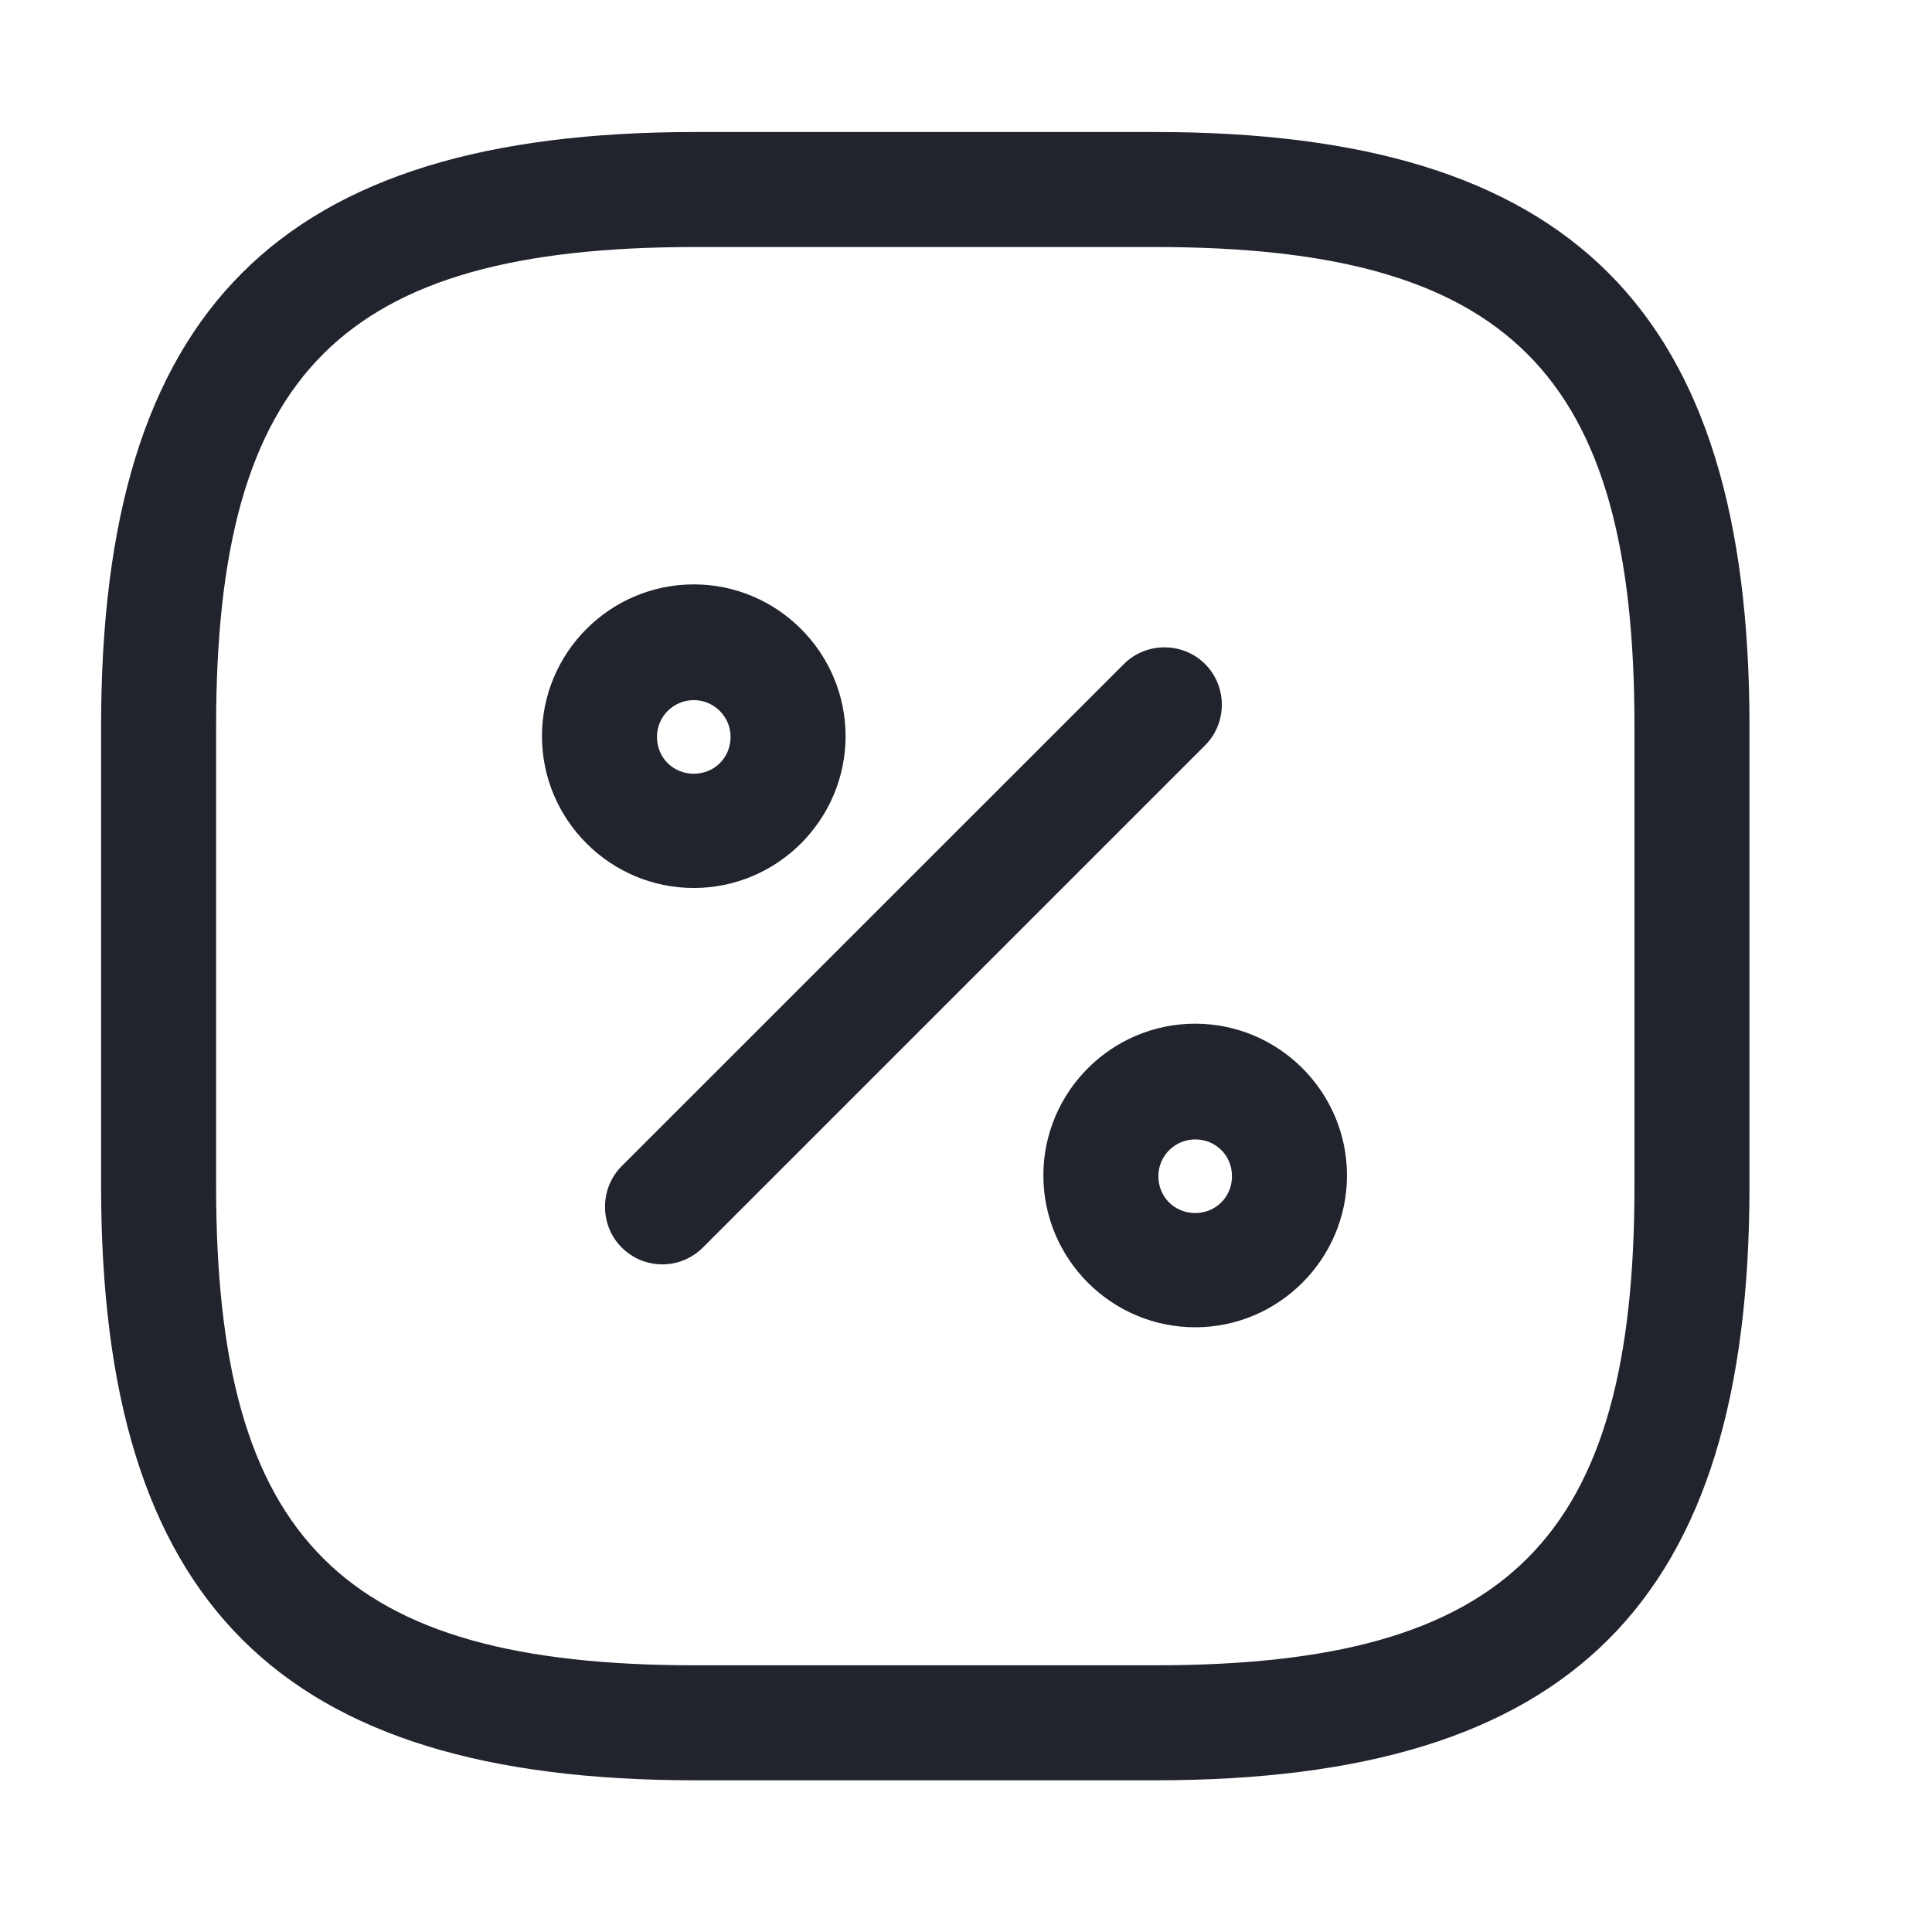
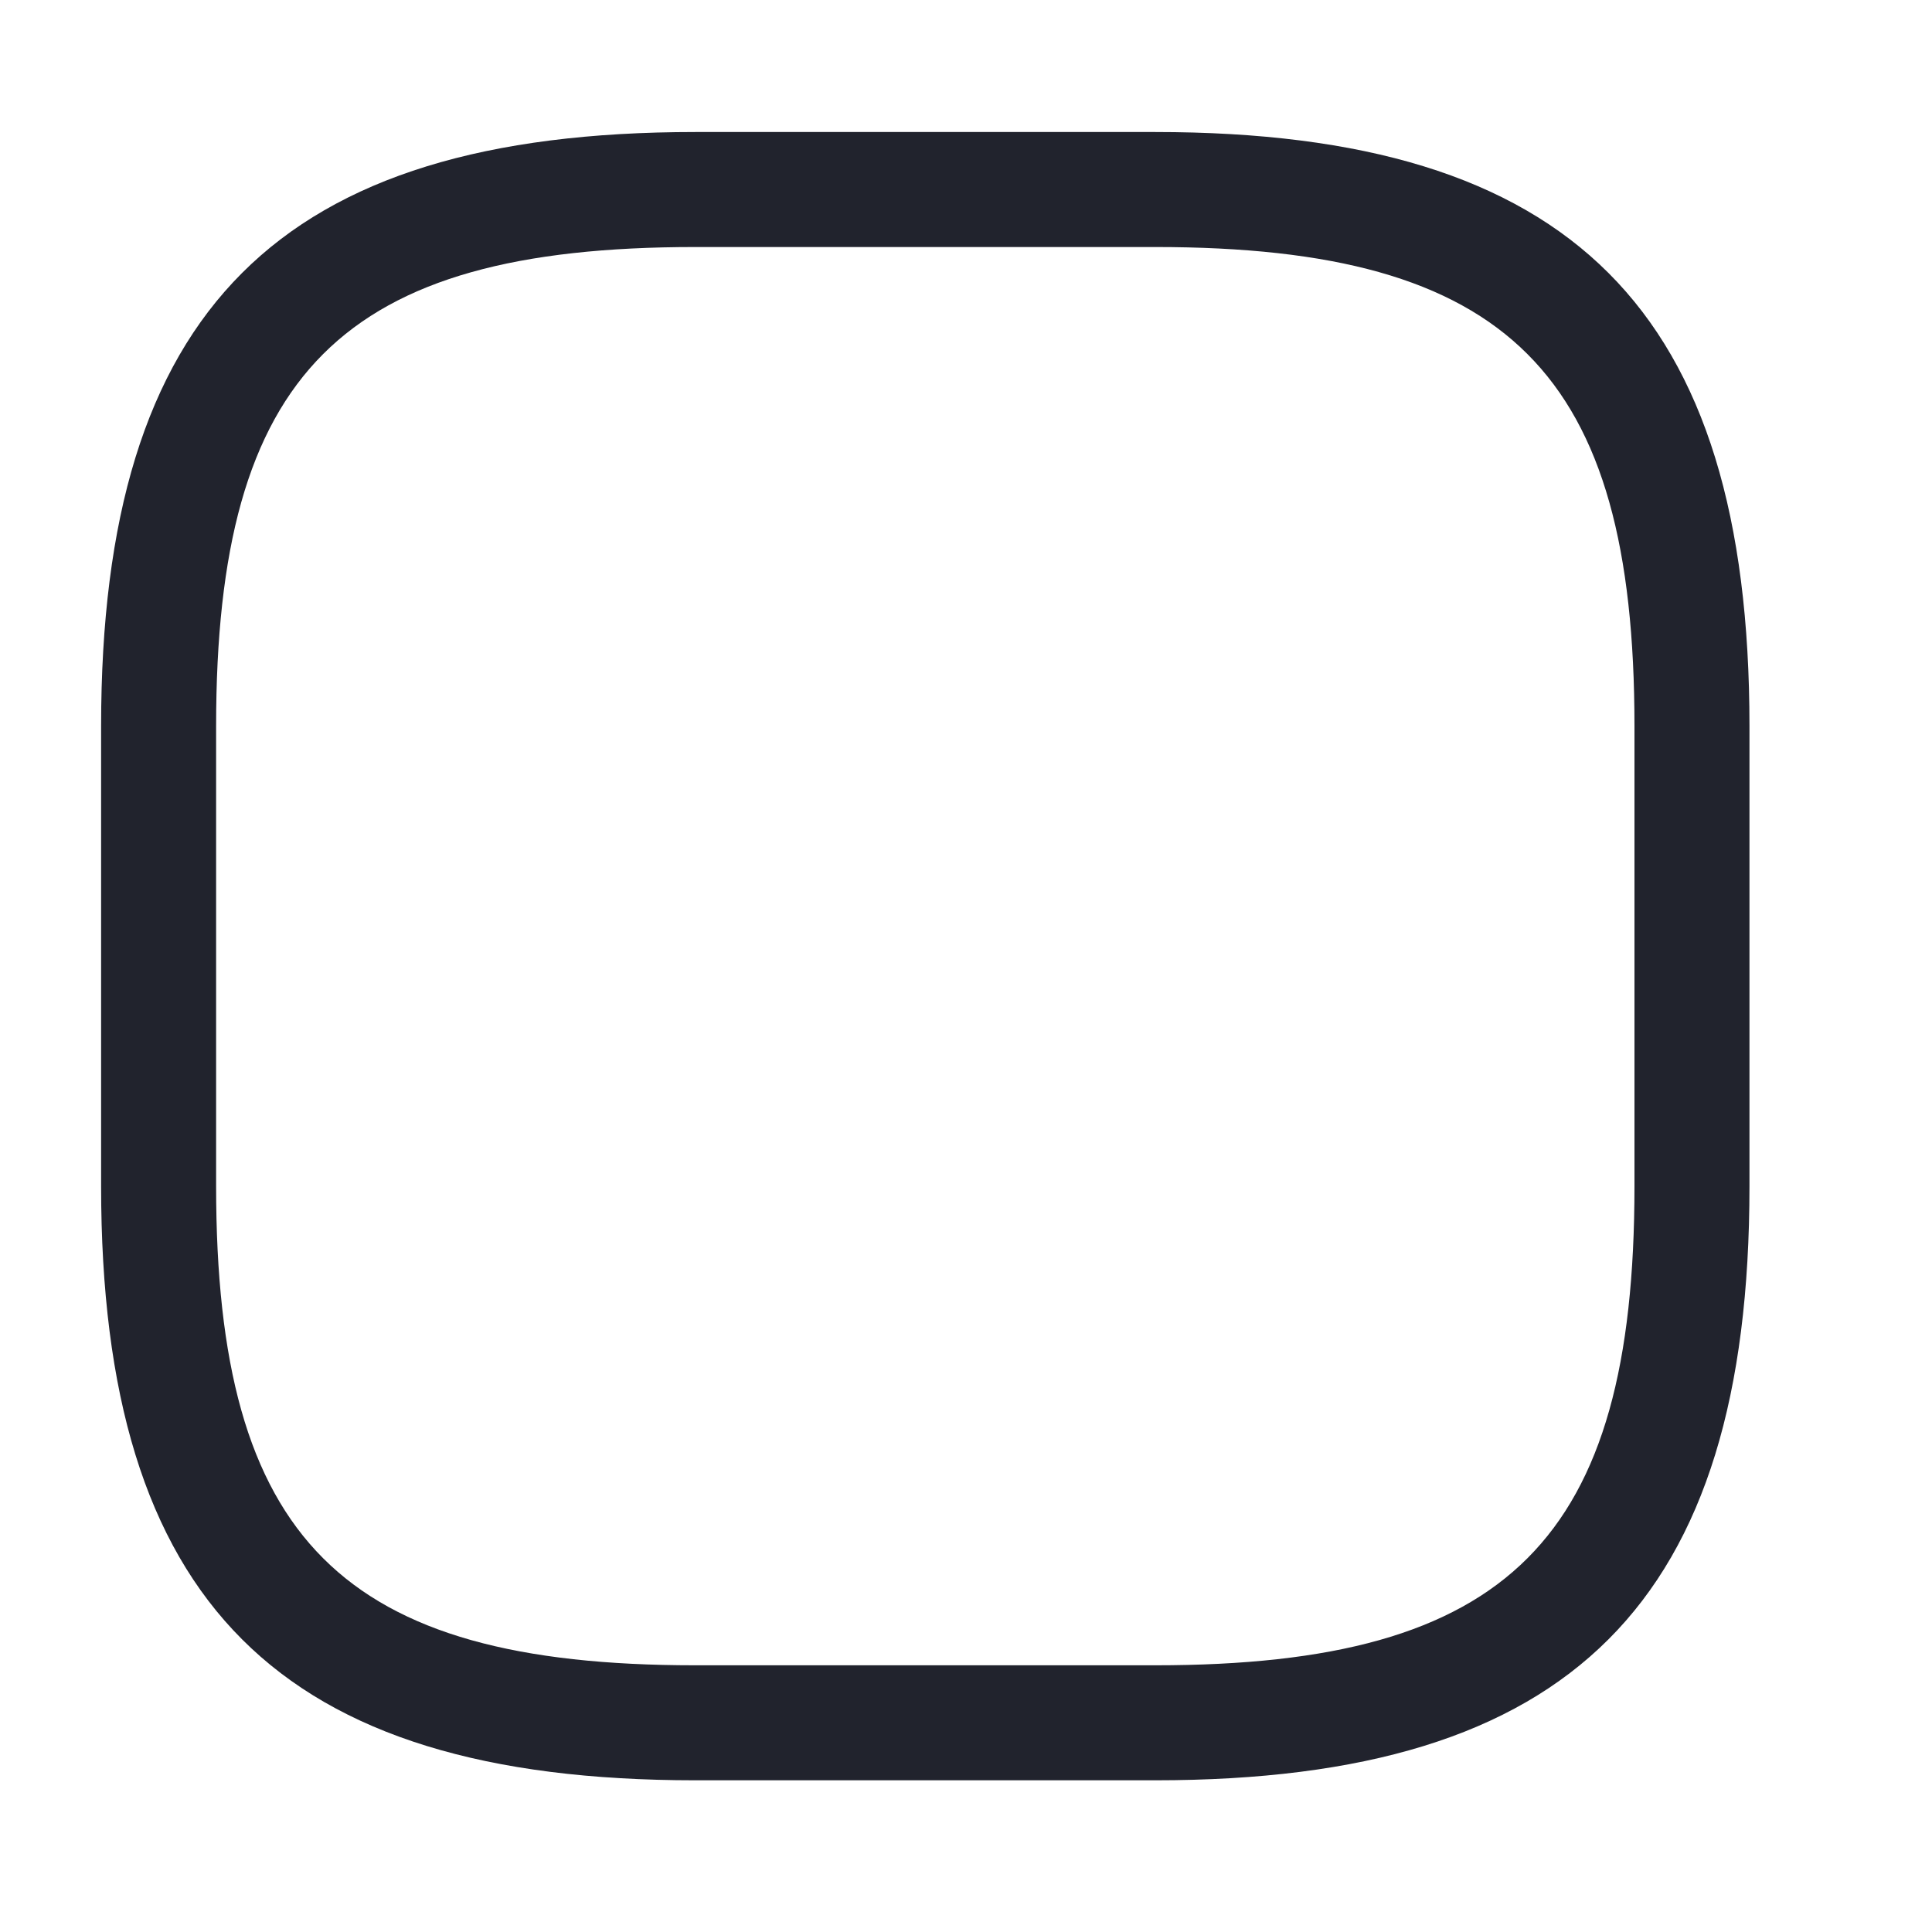
<svg xmlns="http://www.w3.org/2000/svg" width="21" height="21" viewBox="0 0 21 21" fill="none">
  <path d="M12.557 19.351H7.557C3.032 19.351 1.099 17.418 1.099 12.893V7.893C1.099 3.368 3.032 1.435 7.557 1.435H12.557C17.082 1.435 19.016 3.368 19.016 7.893V12.893C19.016 17.418 17.082 19.351 12.557 19.351ZM7.557 2.685C3.716 2.685 2.349 4.051 2.349 7.893V12.893C2.349 16.735 3.716 18.101 7.557 18.101H12.557C16.399 18.101 17.766 16.735 17.766 12.893V7.893C17.766 4.051 16.399 2.685 12.557 2.685H7.557Z" fill="#21232D" />
-   <path d="M7.199 13.743C7.041 13.743 6.882 13.684 6.757 13.559C6.516 13.318 6.516 12.918 6.757 12.676L12.216 7.218C12.457 6.976 12.857 6.976 13.099 7.218C13.341 7.46 13.341 7.86 13.099 8.101L7.641 13.559C7.516 13.684 7.357 13.743 7.199 13.743Z" fill="#21232D" />
-   <path d="M7.541 9.652C6.632 9.652 5.891 8.91 5.891 8.002C5.891 7.093 6.632 6.352 7.541 6.352C8.449 6.352 9.191 7.093 9.191 8.002C9.191 8.91 8.449 9.652 7.541 9.652ZM7.541 7.61C7.324 7.61 7.141 7.785 7.141 8.01C7.141 8.235 7.316 8.41 7.541 8.41C7.766 8.41 7.941 8.235 7.941 8.01C7.941 7.785 7.757 7.61 7.541 7.61Z" fill="#21232D" />
-   <path d="M12.991 14.427C12.082 14.427 11.341 13.685 11.341 12.776C11.341 11.868 12.082 11.127 12.991 11.127C13.899 11.127 14.641 11.868 14.641 12.776C14.641 13.685 13.899 14.427 12.991 14.427ZM12.991 12.385C12.774 12.385 12.591 12.56 12.591 12.785C12.591 13.01 12.766 13.185 12.991 13.185C13.216 13.185 13.391 13.01 13.391 12.785C13.391 12.56 13.216 12.385 12.991 12.385Z" fill="#21232D" />
</svg>